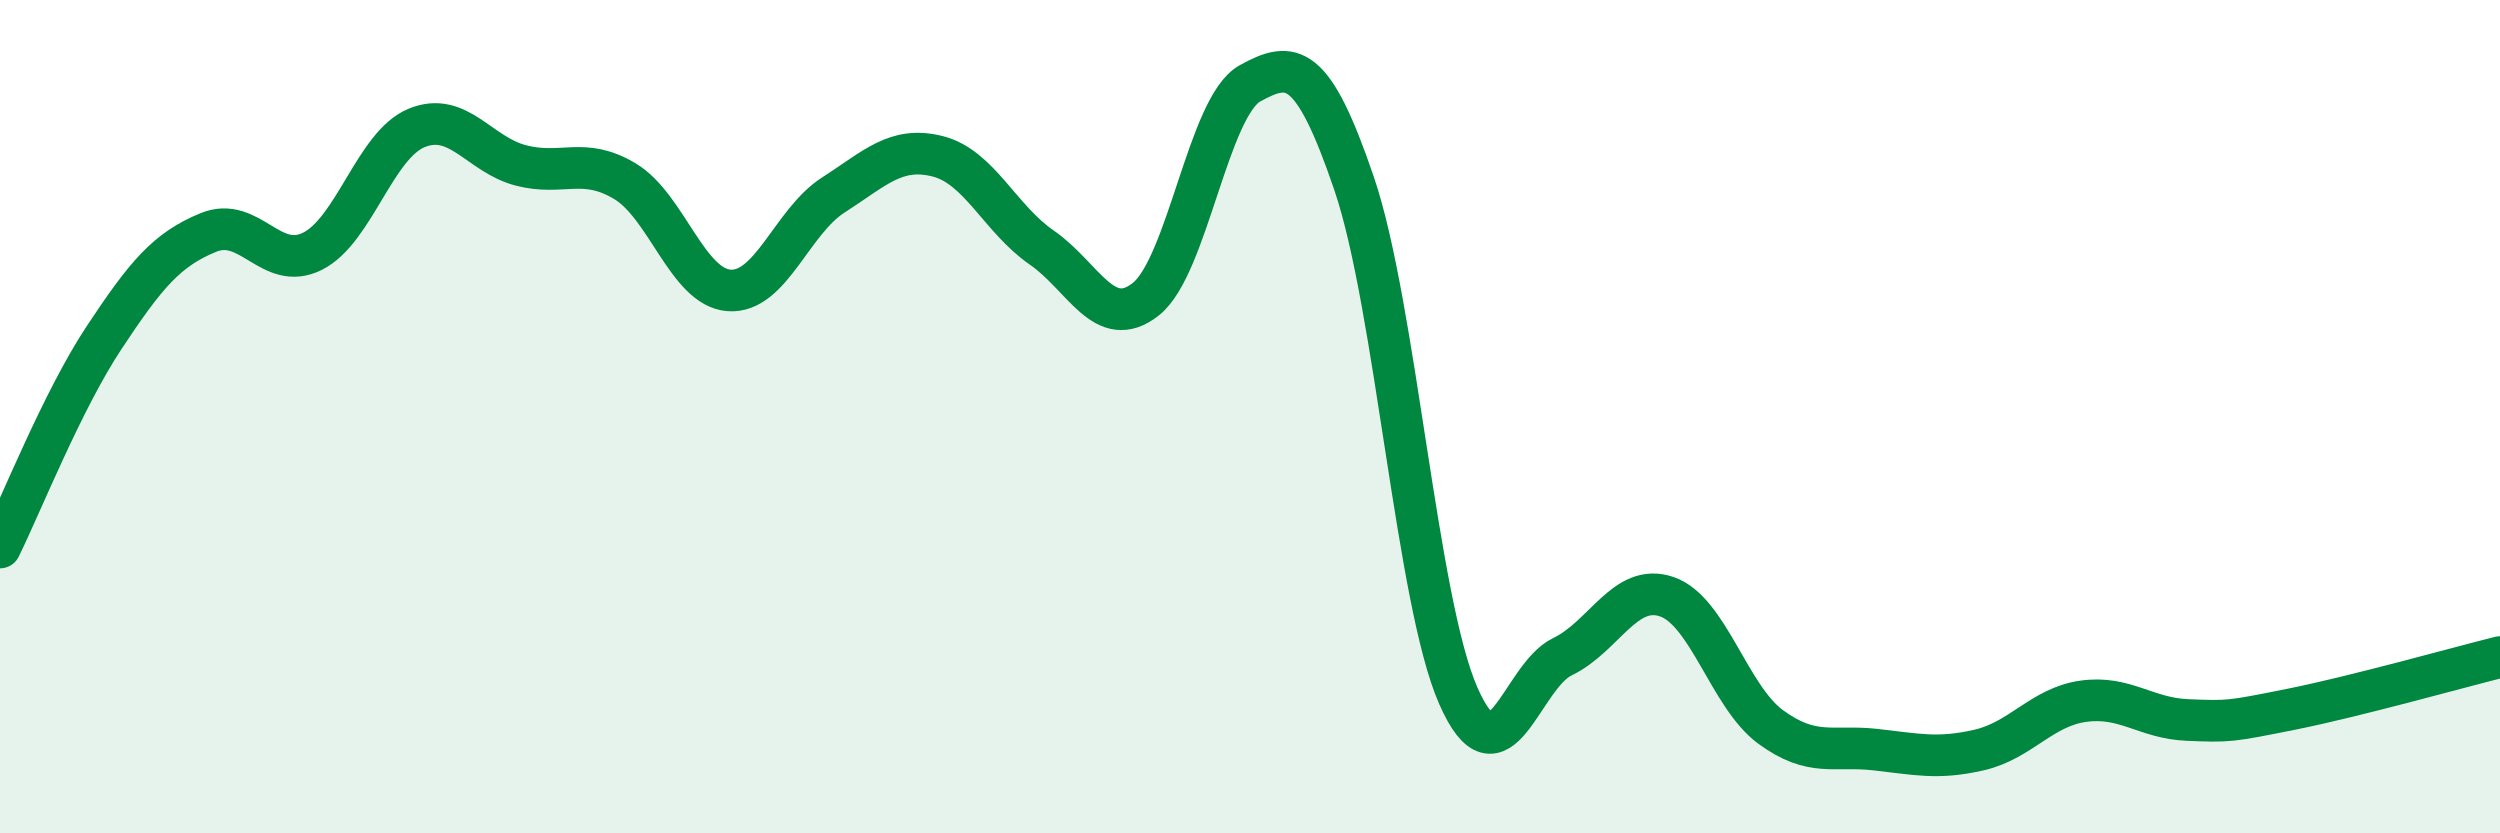
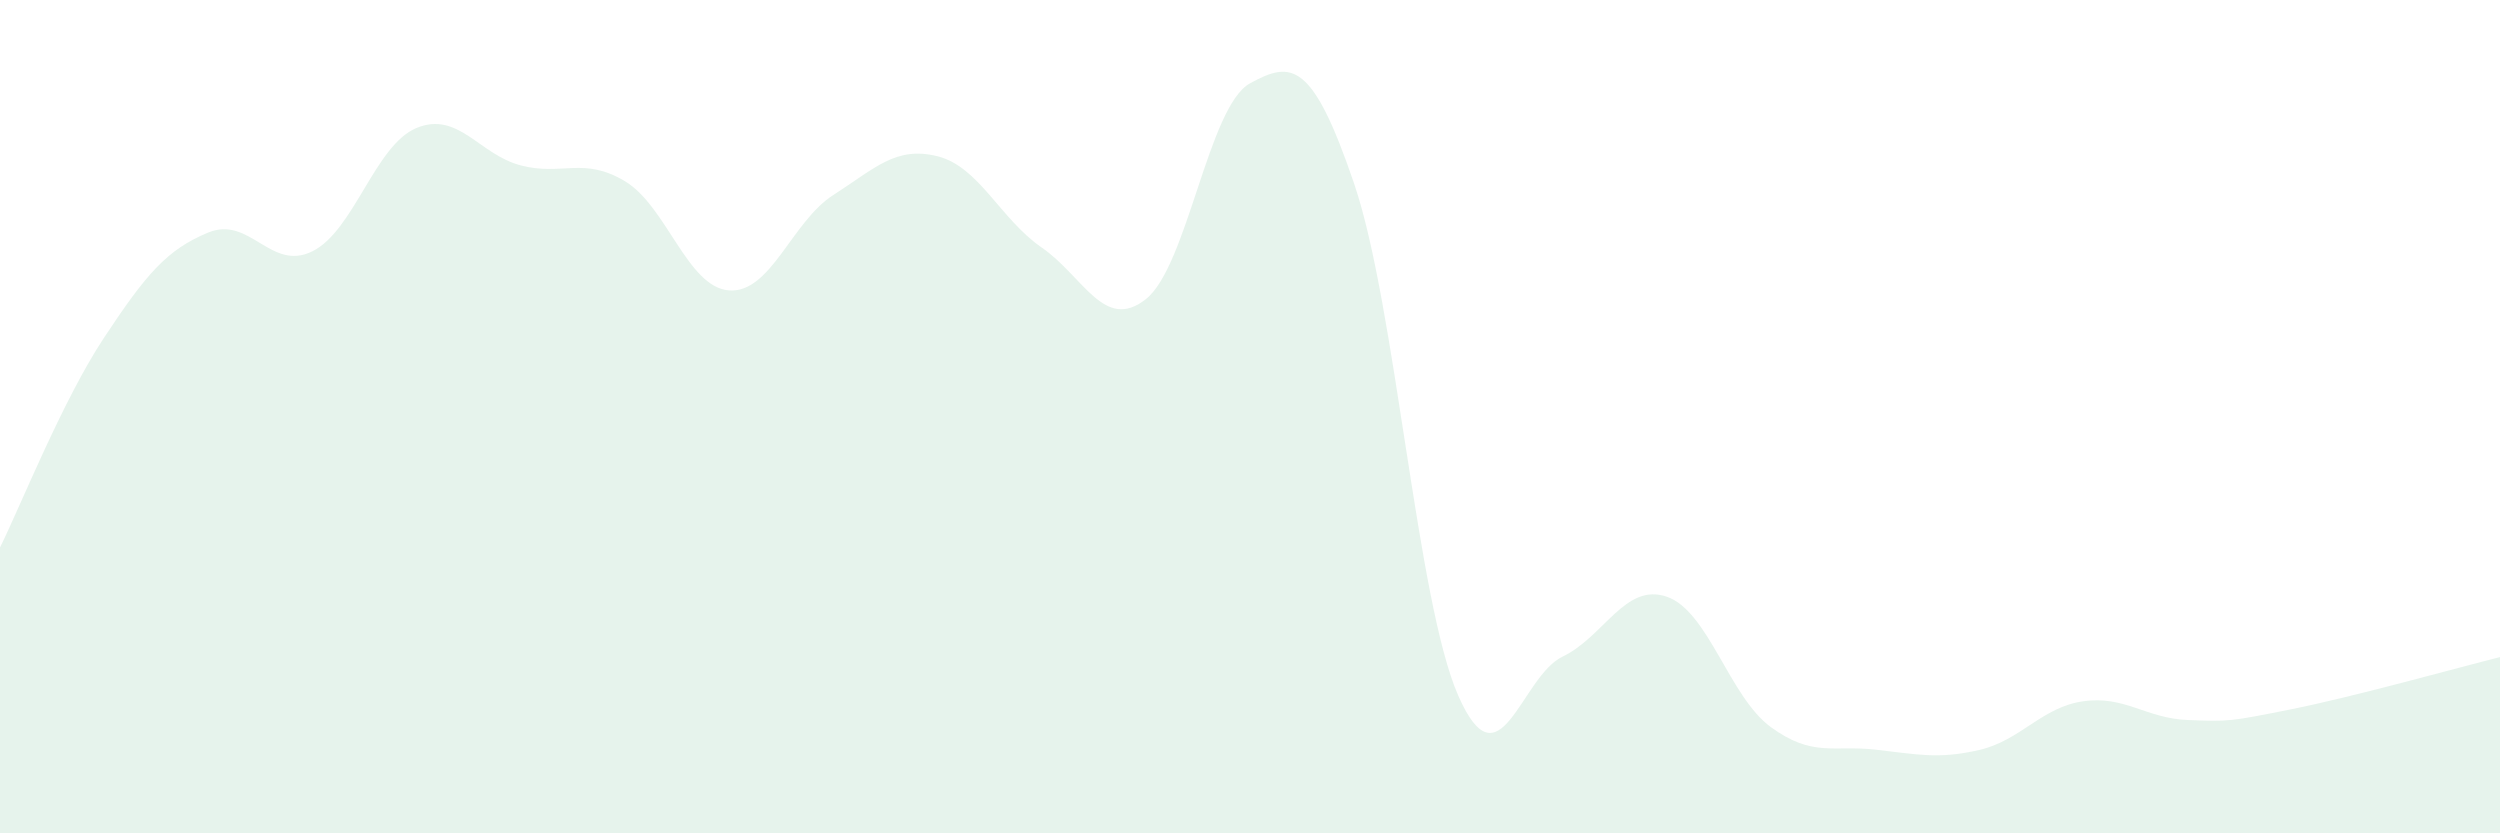
<svg xmlns="http://www.w3.org/2000/svg" width="60" height="20" viewBox="0 0 60 20">
  <path d="M 0,13.14 C 0.5,12.13 1.5,9.61 2.5,8.1 C 3.5,6.59 4,5.99 5,5.58 C 6,5.17 6.5,6.53 7.5,6.03 C 8.5,5.53 9,3.48 10,3.07 C 11,2.66 11.5,3.71 12.5,3.97 C 13.5,4.23 14,3.75 15,4.35 C 16,4.95 16.5,6.9 17.5,6.97 C 18.5,7.04 19,5.32 20,4.68 C 21,4.04 21.5,3.5 22.5,3.75 C 23.5,4 24,5.25 25,5.94 C 26,6.63 26.5,7.97 27.5,7.18 C 28.5,6.39 29,2.55 30,2 C 31,1.45 31.5,1.47 32.5,4.41 C 33.5,7.35 34,14.43 35,16.7 C 36,18.97 36.5,16.24 37.5,15.76 C 38.5,15.28 39,13.98 40,14.32 C 41,14.66 41.5,16.72 42.5,17.45 C 43.5,18.18 44,17.88 45,17.99 C 46,18.1 46.5,18.23 47.5,18 C 48.5,17.77 49,16.97 50,16.83 C 51,16.69 51.5,17.24 52.5,17.28 C 53.5,17.32 53.5,17.32 55,17.02 C 56.5,16.72 59,16.02 60,15.77L60 20L0 20Z" fill="#008740" opacity="0.1" stroke-linecap="round" stroke-linejoin="round" />
-   <path d="M 0,13.14 C 0.5,12.13 1.5,9.61 2.5,8.1 C 3.5,6.59 4,5.99 5,5.58 C 6,5.17 6.5,6.53 7.5,6.03 C 8.5,5.53 9,3.48 10,3.07 C 11,2.66 11.5,3.71 12.5,3.97 C 13.5,4.23 14,3.75 15,4.35 C 16,4.95 16.5,6.9 17.5,6.97 C 18.5,7.04 19,5.32 20,4.68 C 21,4.04 21.5,3.5 22.5,3.75 C 23.5,4 24,5.25 25,5.94 C 26,6.63 26.5,7.97 27.5,7.18 C 28.5,6.39 29,2.55 30,2 C 31,1.45 31.5,1.47 32.5,4.41 C 33.5,7.35 34,14.43 35,16.7 C 36,18.97 36.5,16.24 37.5,15.76 C 38.5,15.28 39,13.98 40,14.32 C 41,14.66 41.5,16.72 42.5,17.45 C 43.5,18.18 44,17.88 45,17.99 C 46,18.1 46.5,18.23 47.5,18 C 48.5,17.77 49,16.97 50,16.83 C 51,16.69 51.5,17.24 52.5,17.28 C 53.5,17.32 53.5,17.32 55,17.02 C 56.5,16.72 59,16.02 60,15.77" stroke="#008740" stroke-width="1" fill="none" stroke-linecap="round" stroke-linejoin="round" />
</svg>